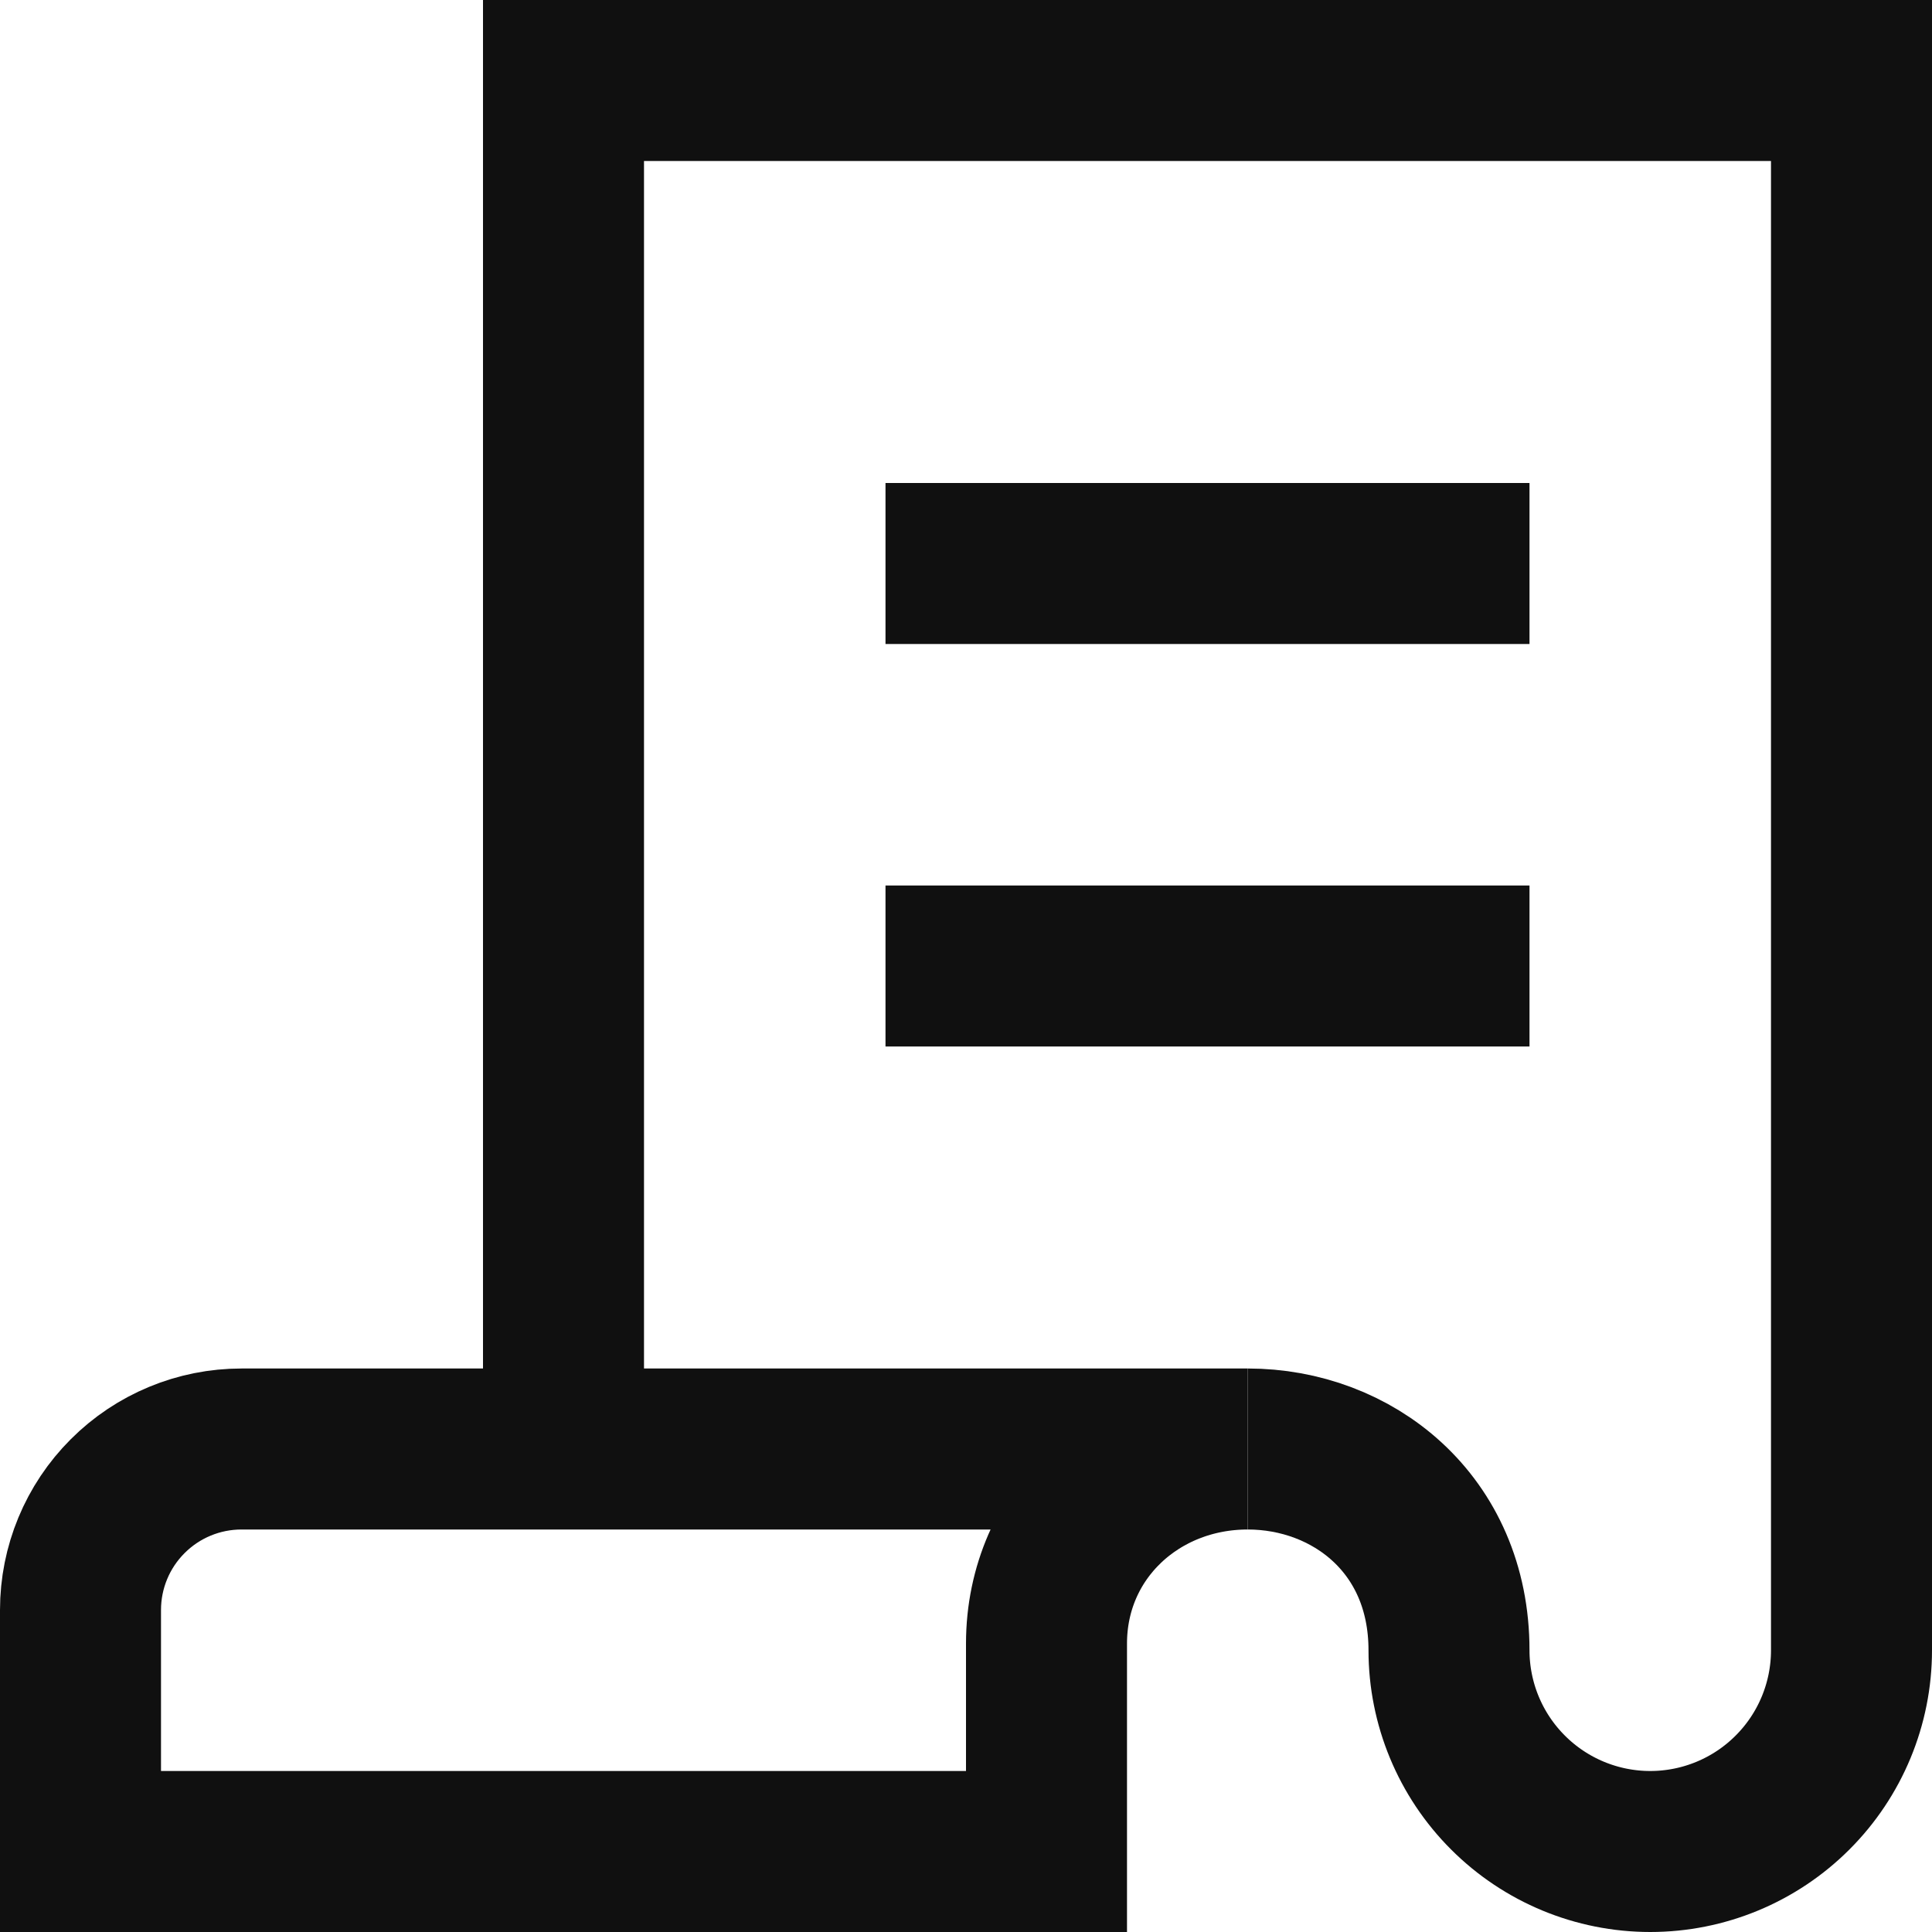
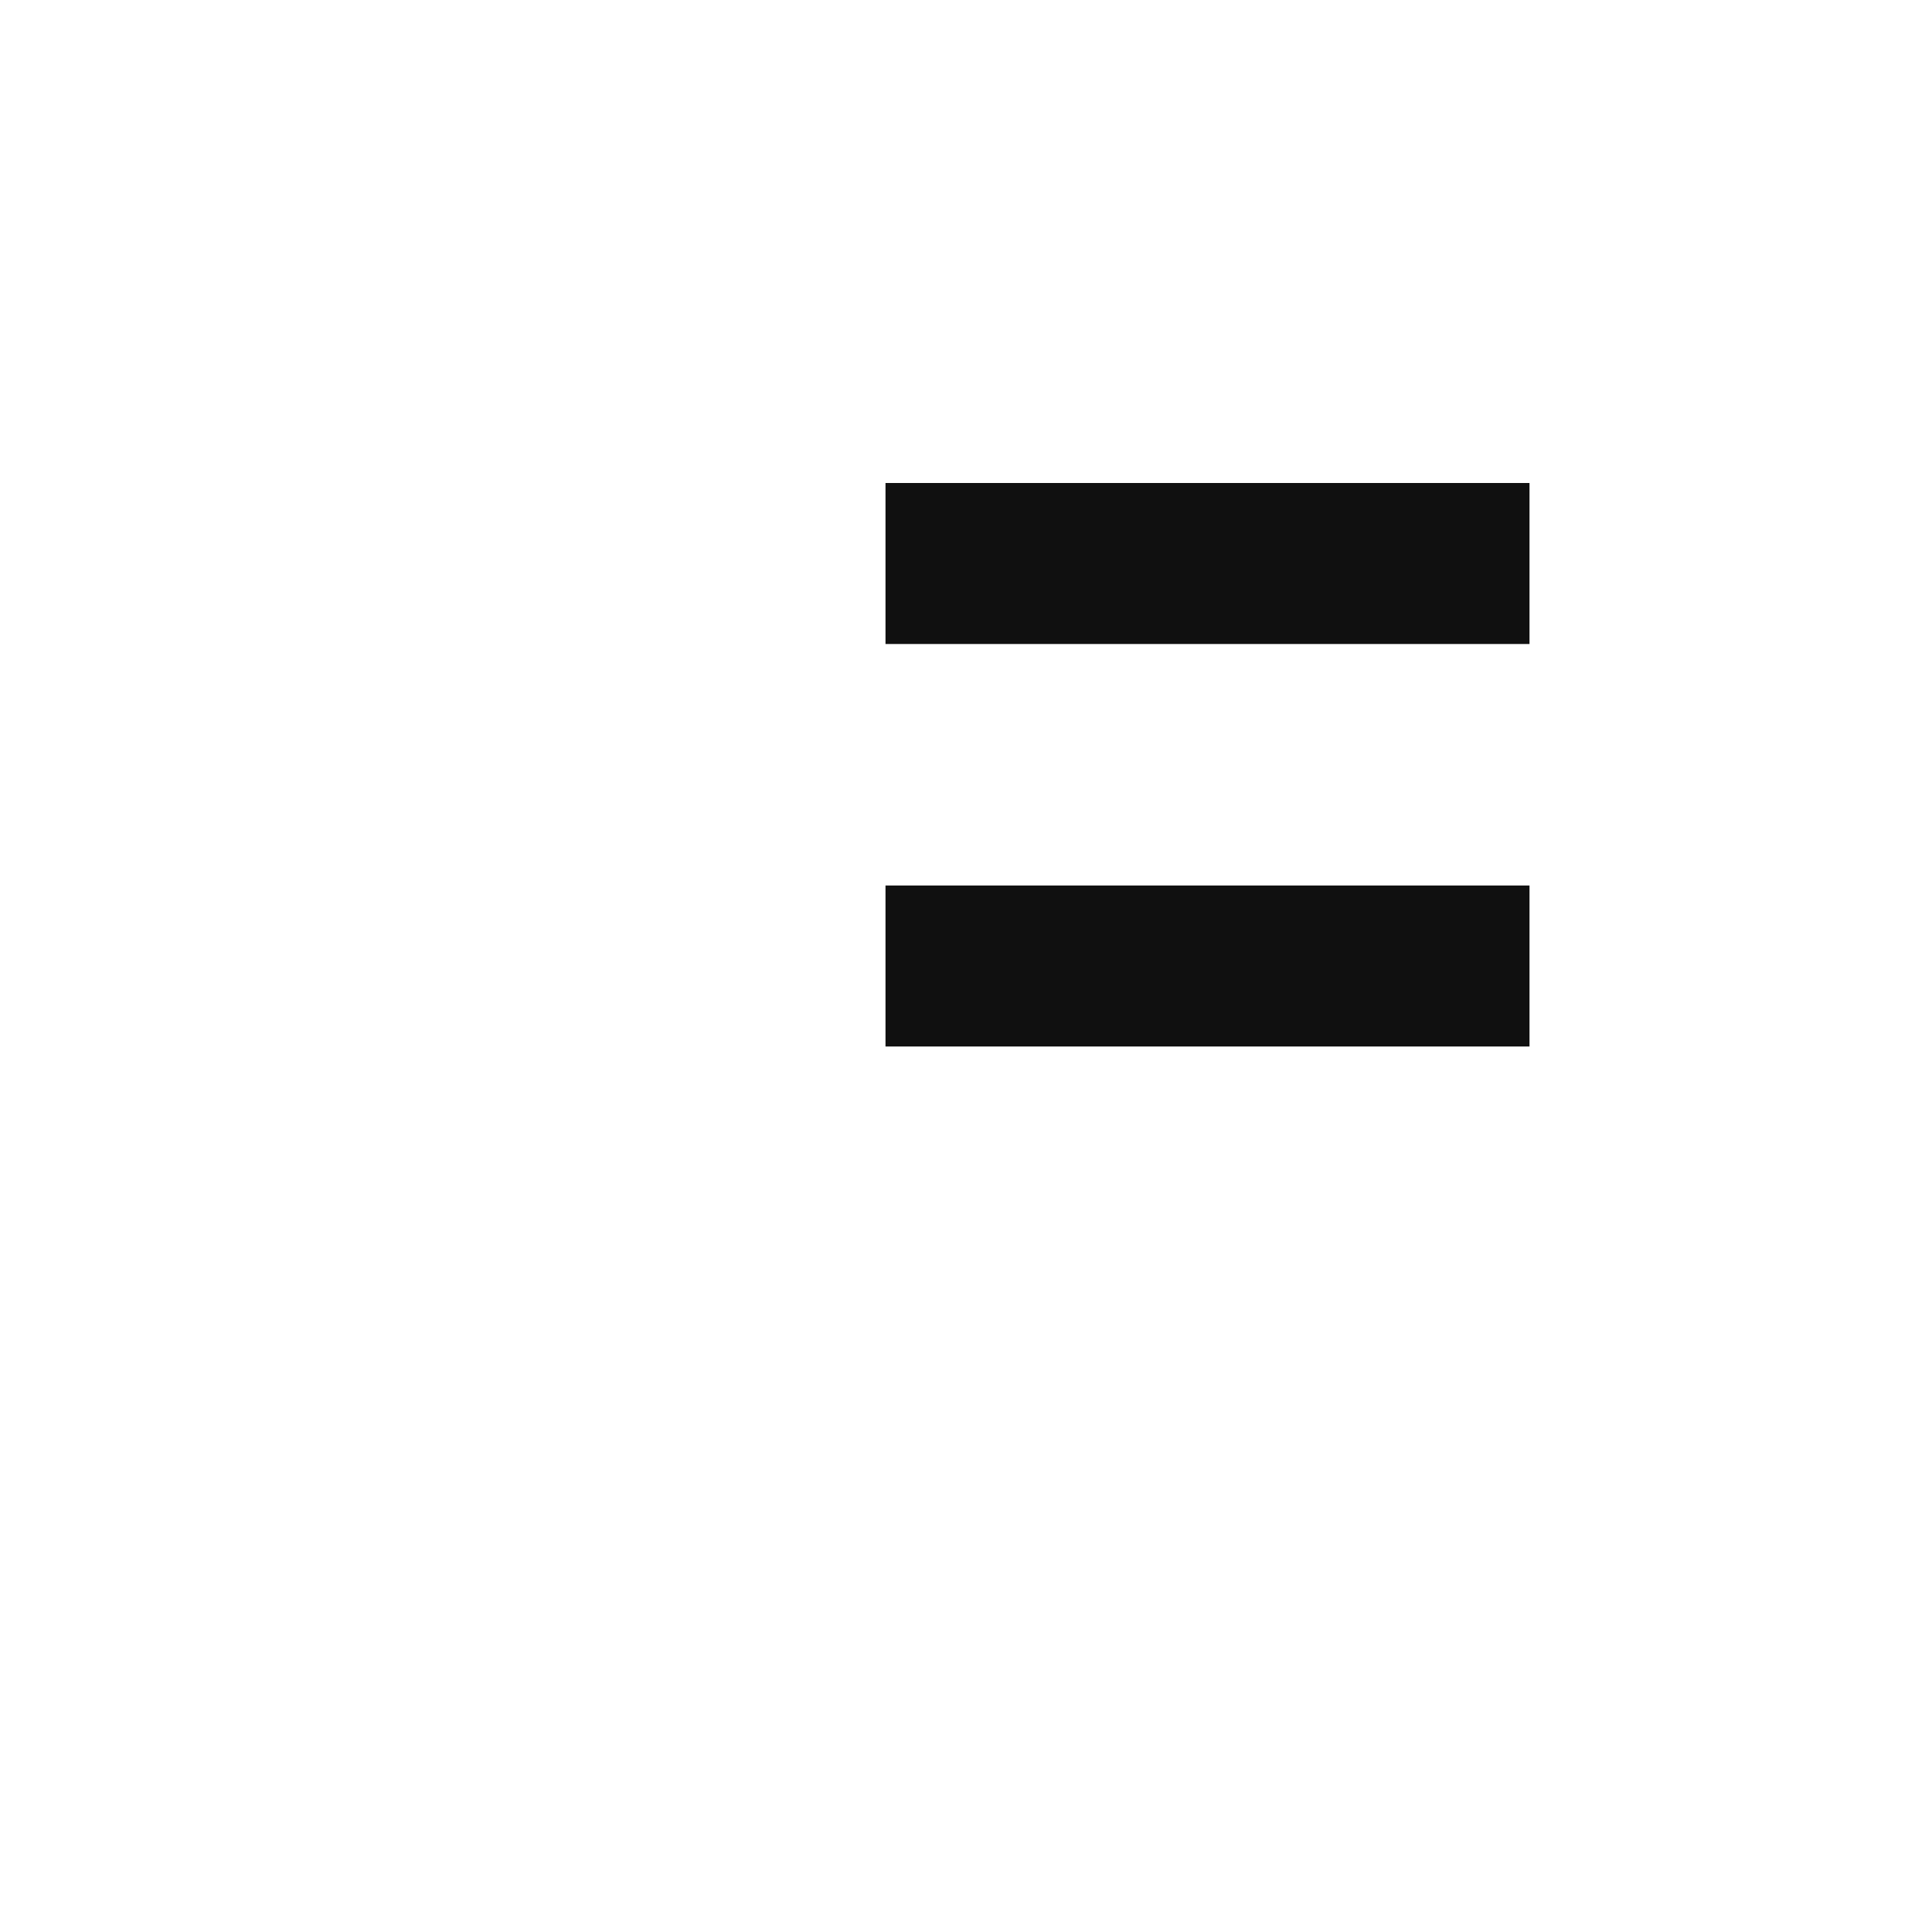
<svg xmlns="http://www.w3.org/2000/svg" width="48" height="48" viewBox="0 0 48 48" fill="none">
  <g clip-path="url(#clip0_2348_6258)">
-     <path d="M2 40V46H26V40.834C26 38.072 28.238 36 31 36H6C4.939 36 3.922 36.421 3.172 37.172C2.421 37.922 2 38.939 2 40Z" stroke="#101010" stroke-width="4" stroke-miterlimit="10" />
-     <path d="M31 36C33.588 36 36 37.848 36 41C36 42.326 36.527 43.598 37.465 44.535C38.402 45.473 39.674 46 41 46C42.326 46 43.598 45.473 44.535 44.535C45.473 43.598 46 42.326 46 41V2H14V36" stroke="#101010" stroke-width="4" stroke-miterlimit="10" />
    <path d="M24 14H36M24 24H36" stroke="#101010" stroke-width="4" stroke-miterlimit="10" stroke-linecap="square" />
  </g>
  <defs>
    <clipPath id="clip0_2348_6258">
      <rect width="48" height="48" fill="white" />
    </clipPath>
  </defs>
</svg>